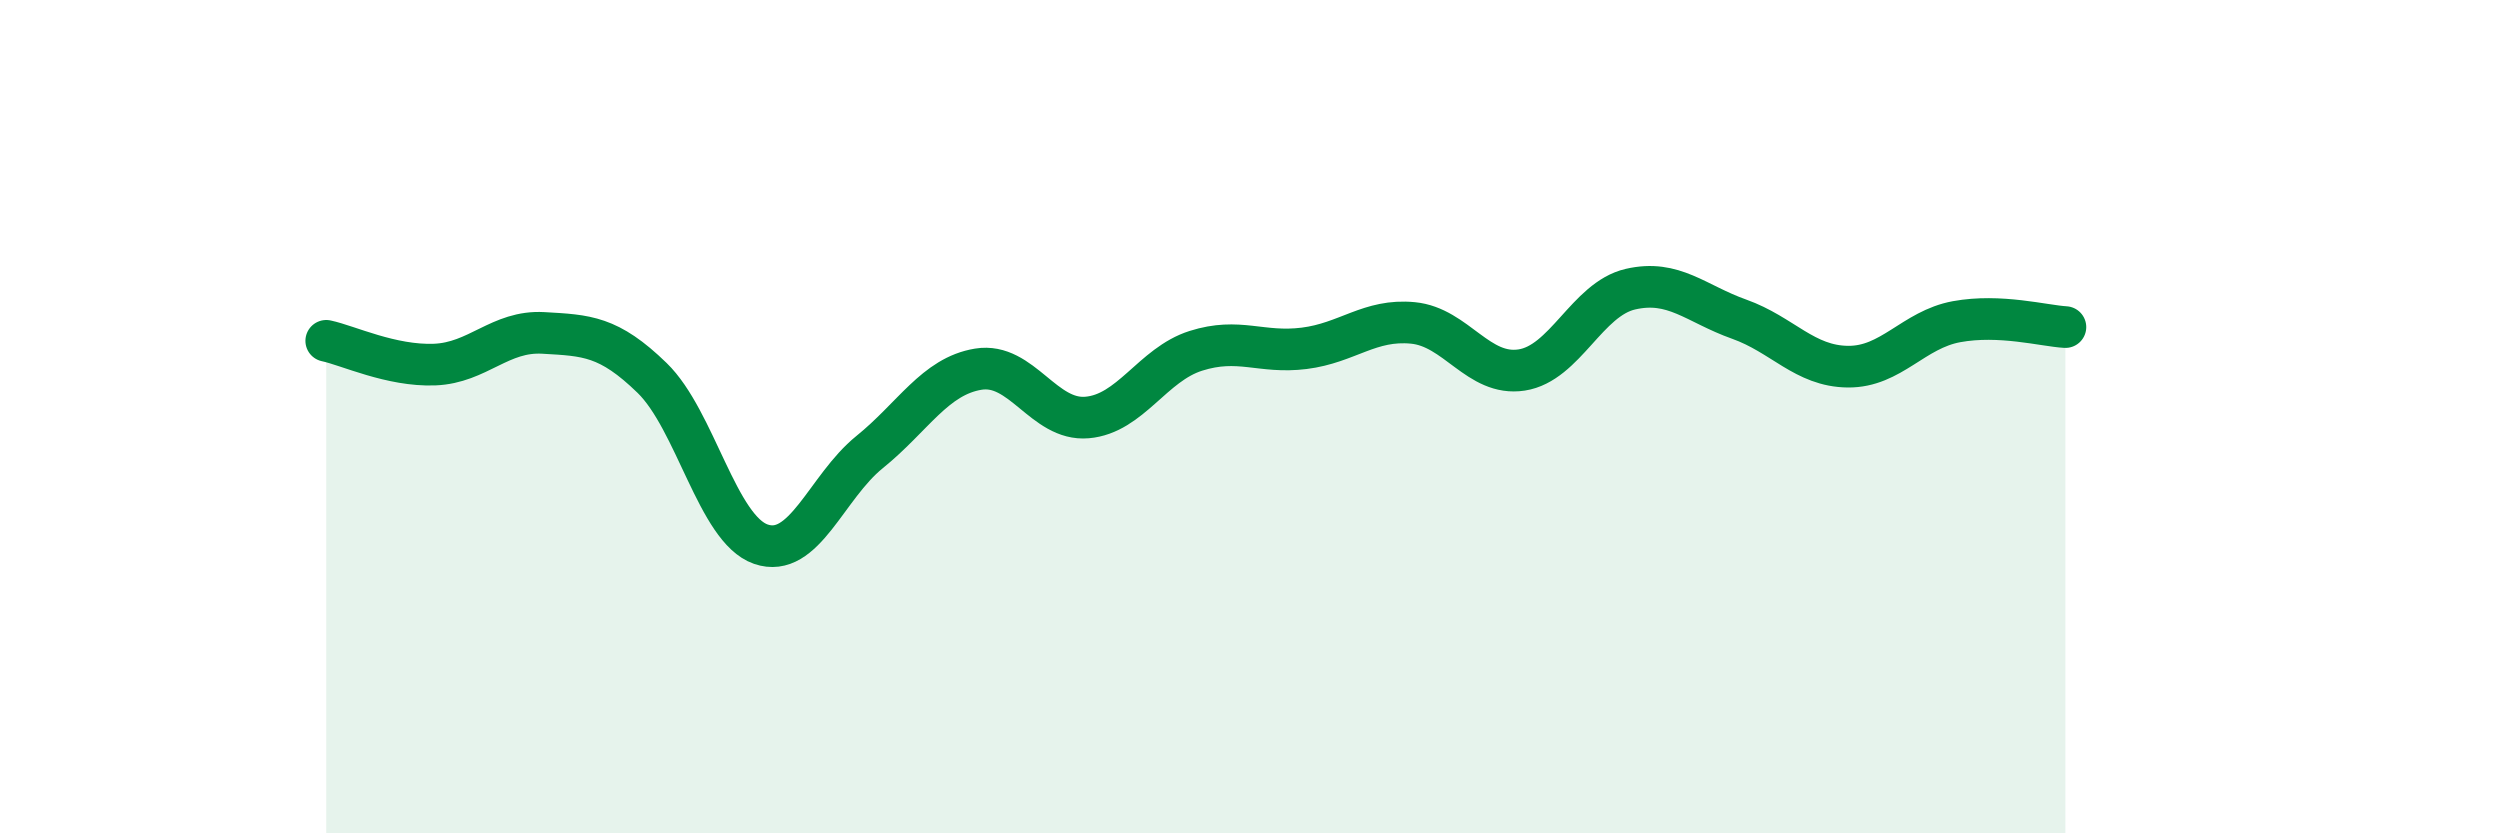
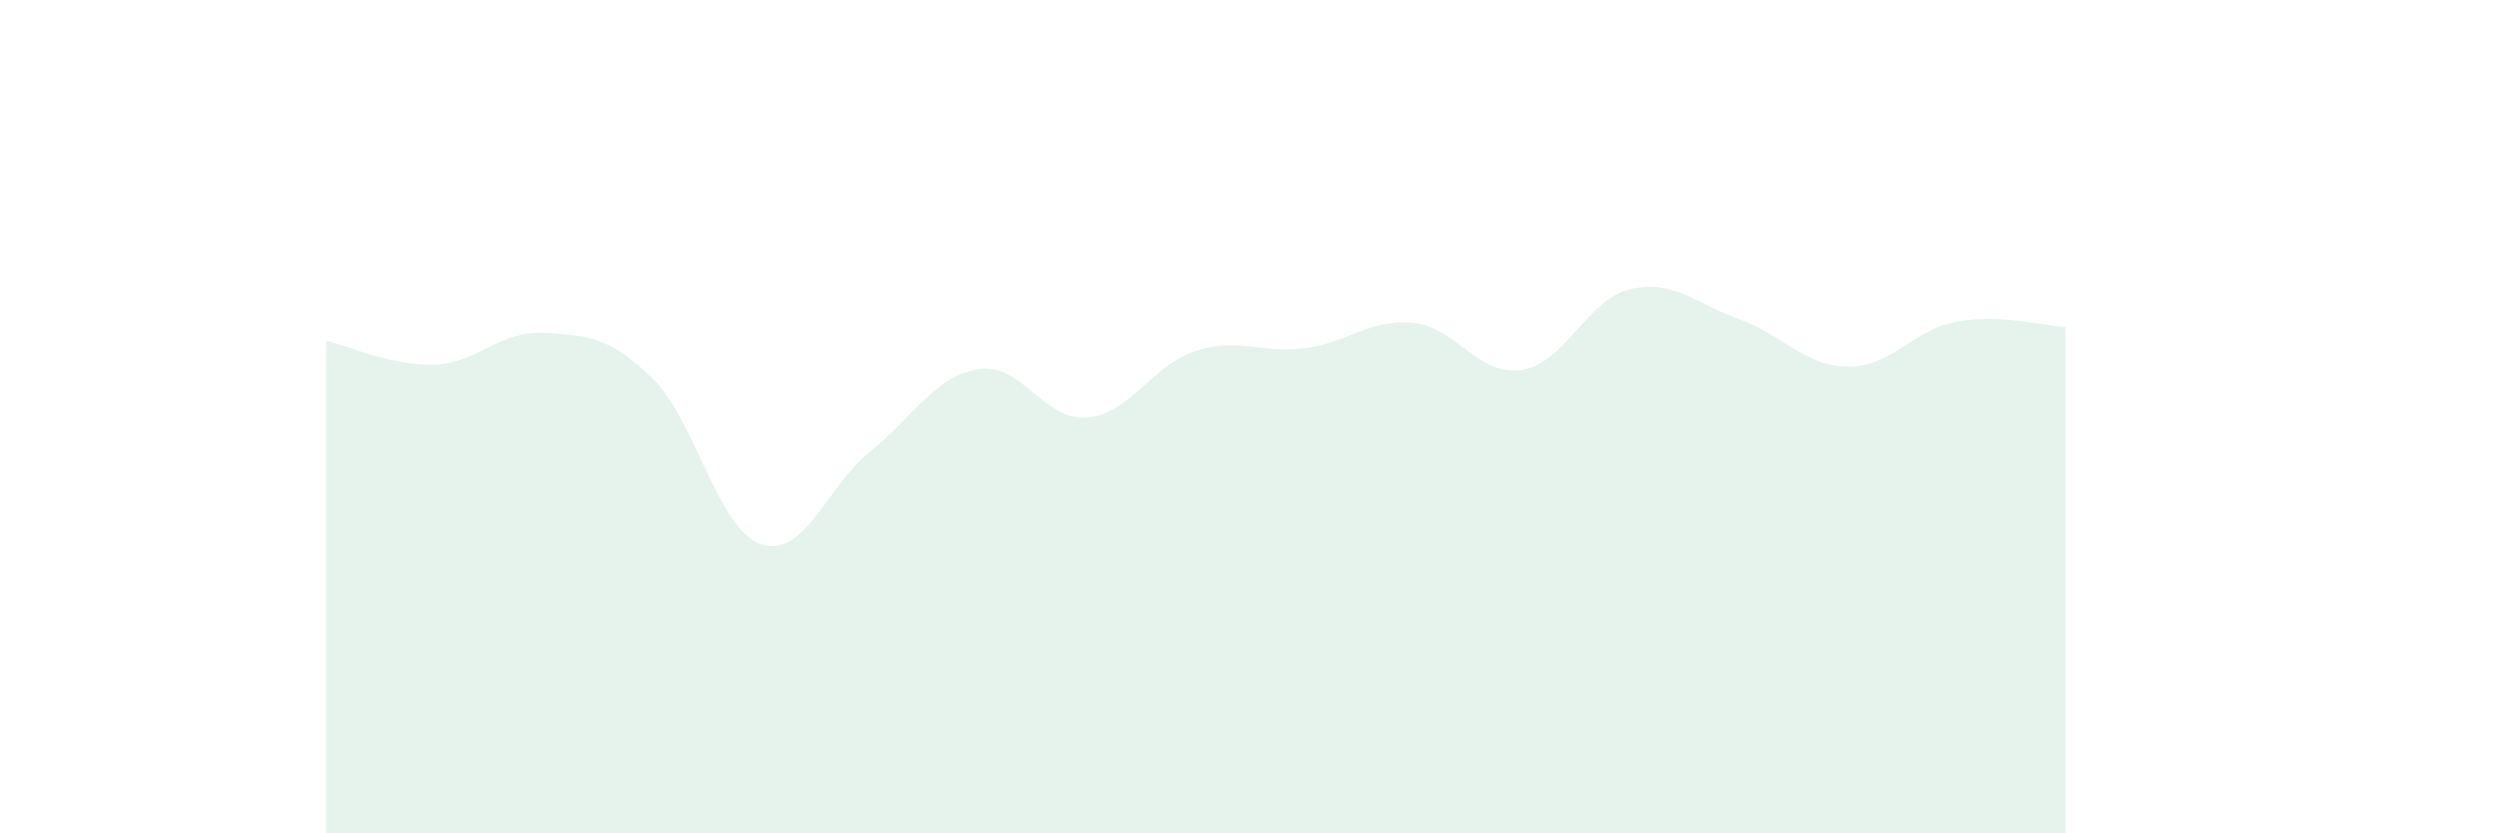
<svg xmlns="http://www.w3.org/2000/svg" width="60" height="20" viewBox="0 0 60 20">
  <path d="M 7.83,8.18 C 8.35,8.29 9.39,8.79 10.43,8.75 C 11.47,8.71 12,7.93 13.04,7.99 C 14.08,8.05 14.61,8.06 15.65,9.07 C 16.69,10.08 17.22,12.7 18.26,13.06 C 19.3,13.42 19.83,11.69 20.87,10.85 C 21.91,10.01 22.44,9.03 23.48,8.86 C 24.52,8.69 25.05,10.11 26.09,10.02 C 27.13,9.93 27.66,8.75 28.7,8.42 C 29.74,8.09 30.26,8.49 31.3,8.36 C 32.34,8.23 32.87,7.65 33.91,7.75 C 34.95,7.85 35.48,9.04 36.52,8.88 C 37.56,8.72 38.09,7.18 39.13,6.94 C 40.17,6.7 40.7,7.29 41.74,7.66 C 42.78,8.03 43.31,8.79 44.35,8.8 C 45.39,8.81 45.92,7.91 46.96,7.72 C 48,7.53 49.05,7.82 49.57,7.85L49.57 20L7.83 20Z" fill="#008740" opacity="0.1" stroke-linecap="round" stroke-linejoin="round" />
-   <path d="M 7.83,8.18 C 8.35,8.29 9.39,8.79 10.43,8.75 C 11.47,8.71 12,7.93 13.04,7.99 C 14.08,8.05 14.61,8.06 15.65,9.07 C 16.69,10.08 17.22,12.7 18.26,13.06 C 19.3,13.42 19.83,11.69 20.87,10.85 C 21.91,10.01 22.44,9.03 23.48,8.86 C 24.52,8.69 25.05,10.11 26.09,10.02 C 27.13,9.93 27.66,8.75 28.7,8.42 C 29.74,8.09 30.26,8.49 31.3,8.36 C 32.34,8.23 32.87,7.65 33.91,7.75 C 34.95,7.85 35.48,9.04 36.52,8.88 C 37.56,8.72 38.09,7.18 39.13,6.94 C 40.17,6.7 40.7,7.29 41.74,7.66 C 42.78,8.03 43.31,8.79 44.35,8.8 C 45.39,8.81 45.92,7.91 46.96,7.72 C 48,7.53 49.05,7.82 49.57,7.85" stroke="#008740" stroke-width="1" fill="none" stroke-linecap="round" stroke-linejoin="round" />
</svg>